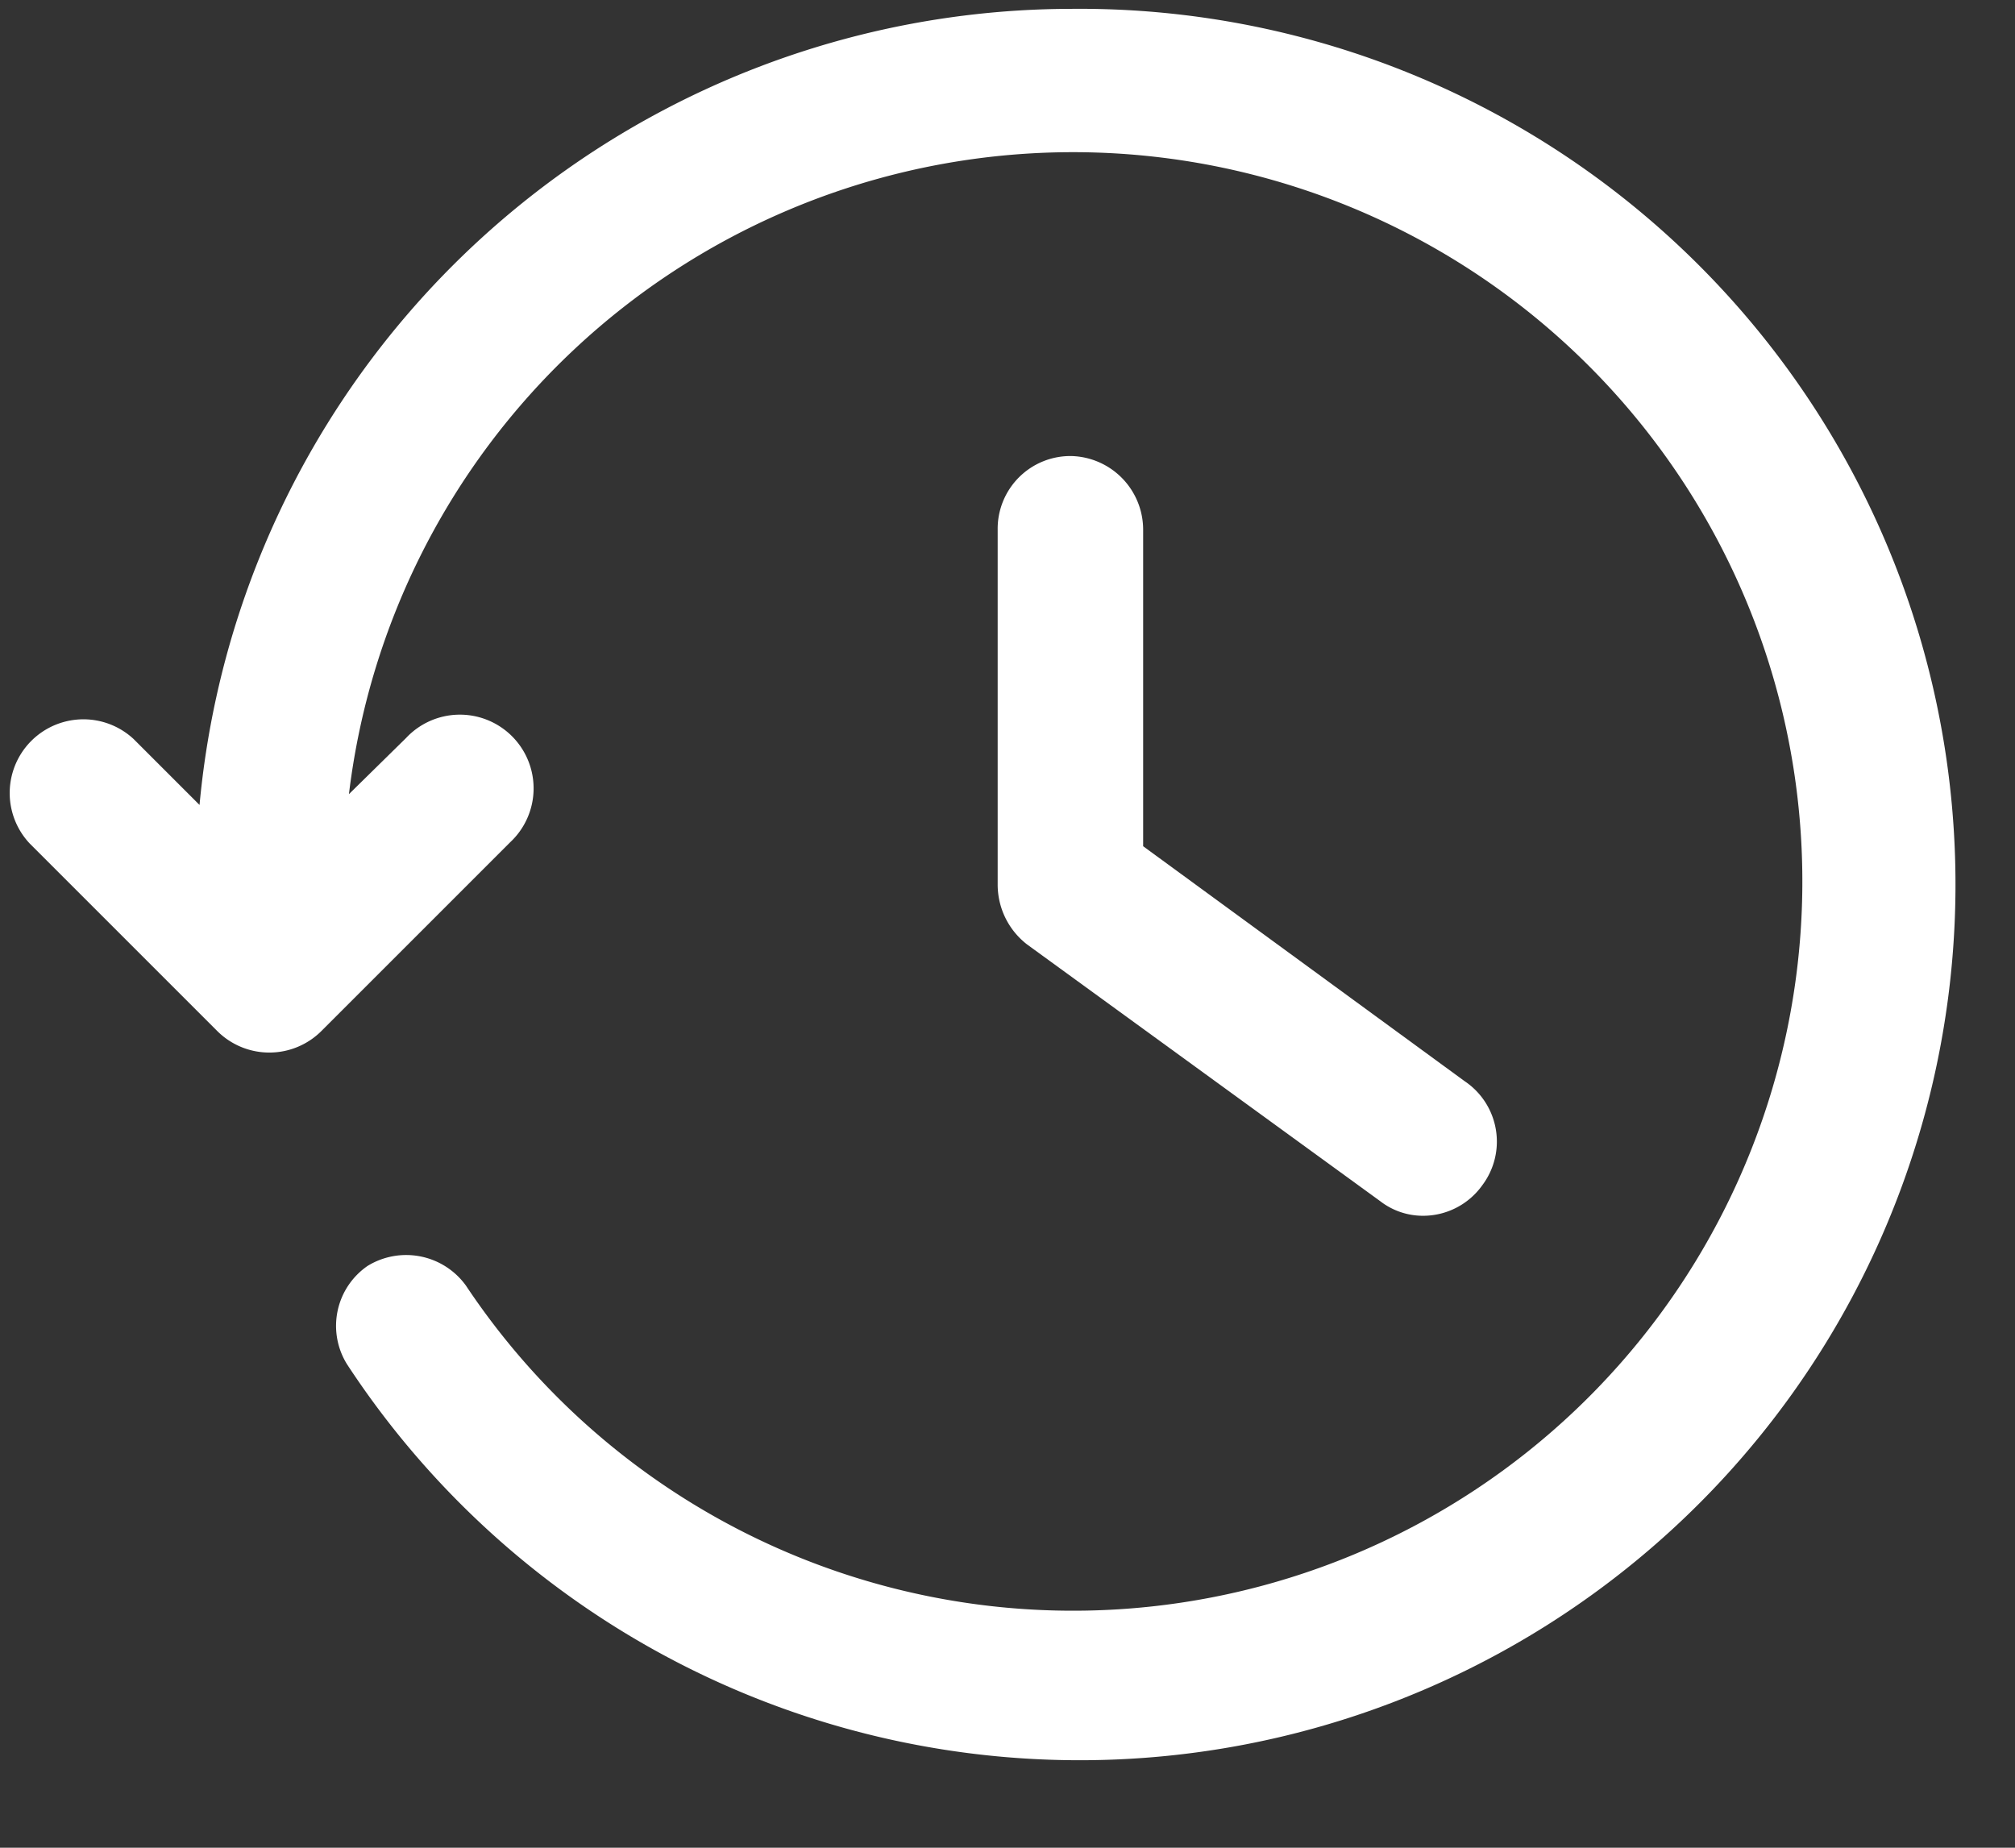
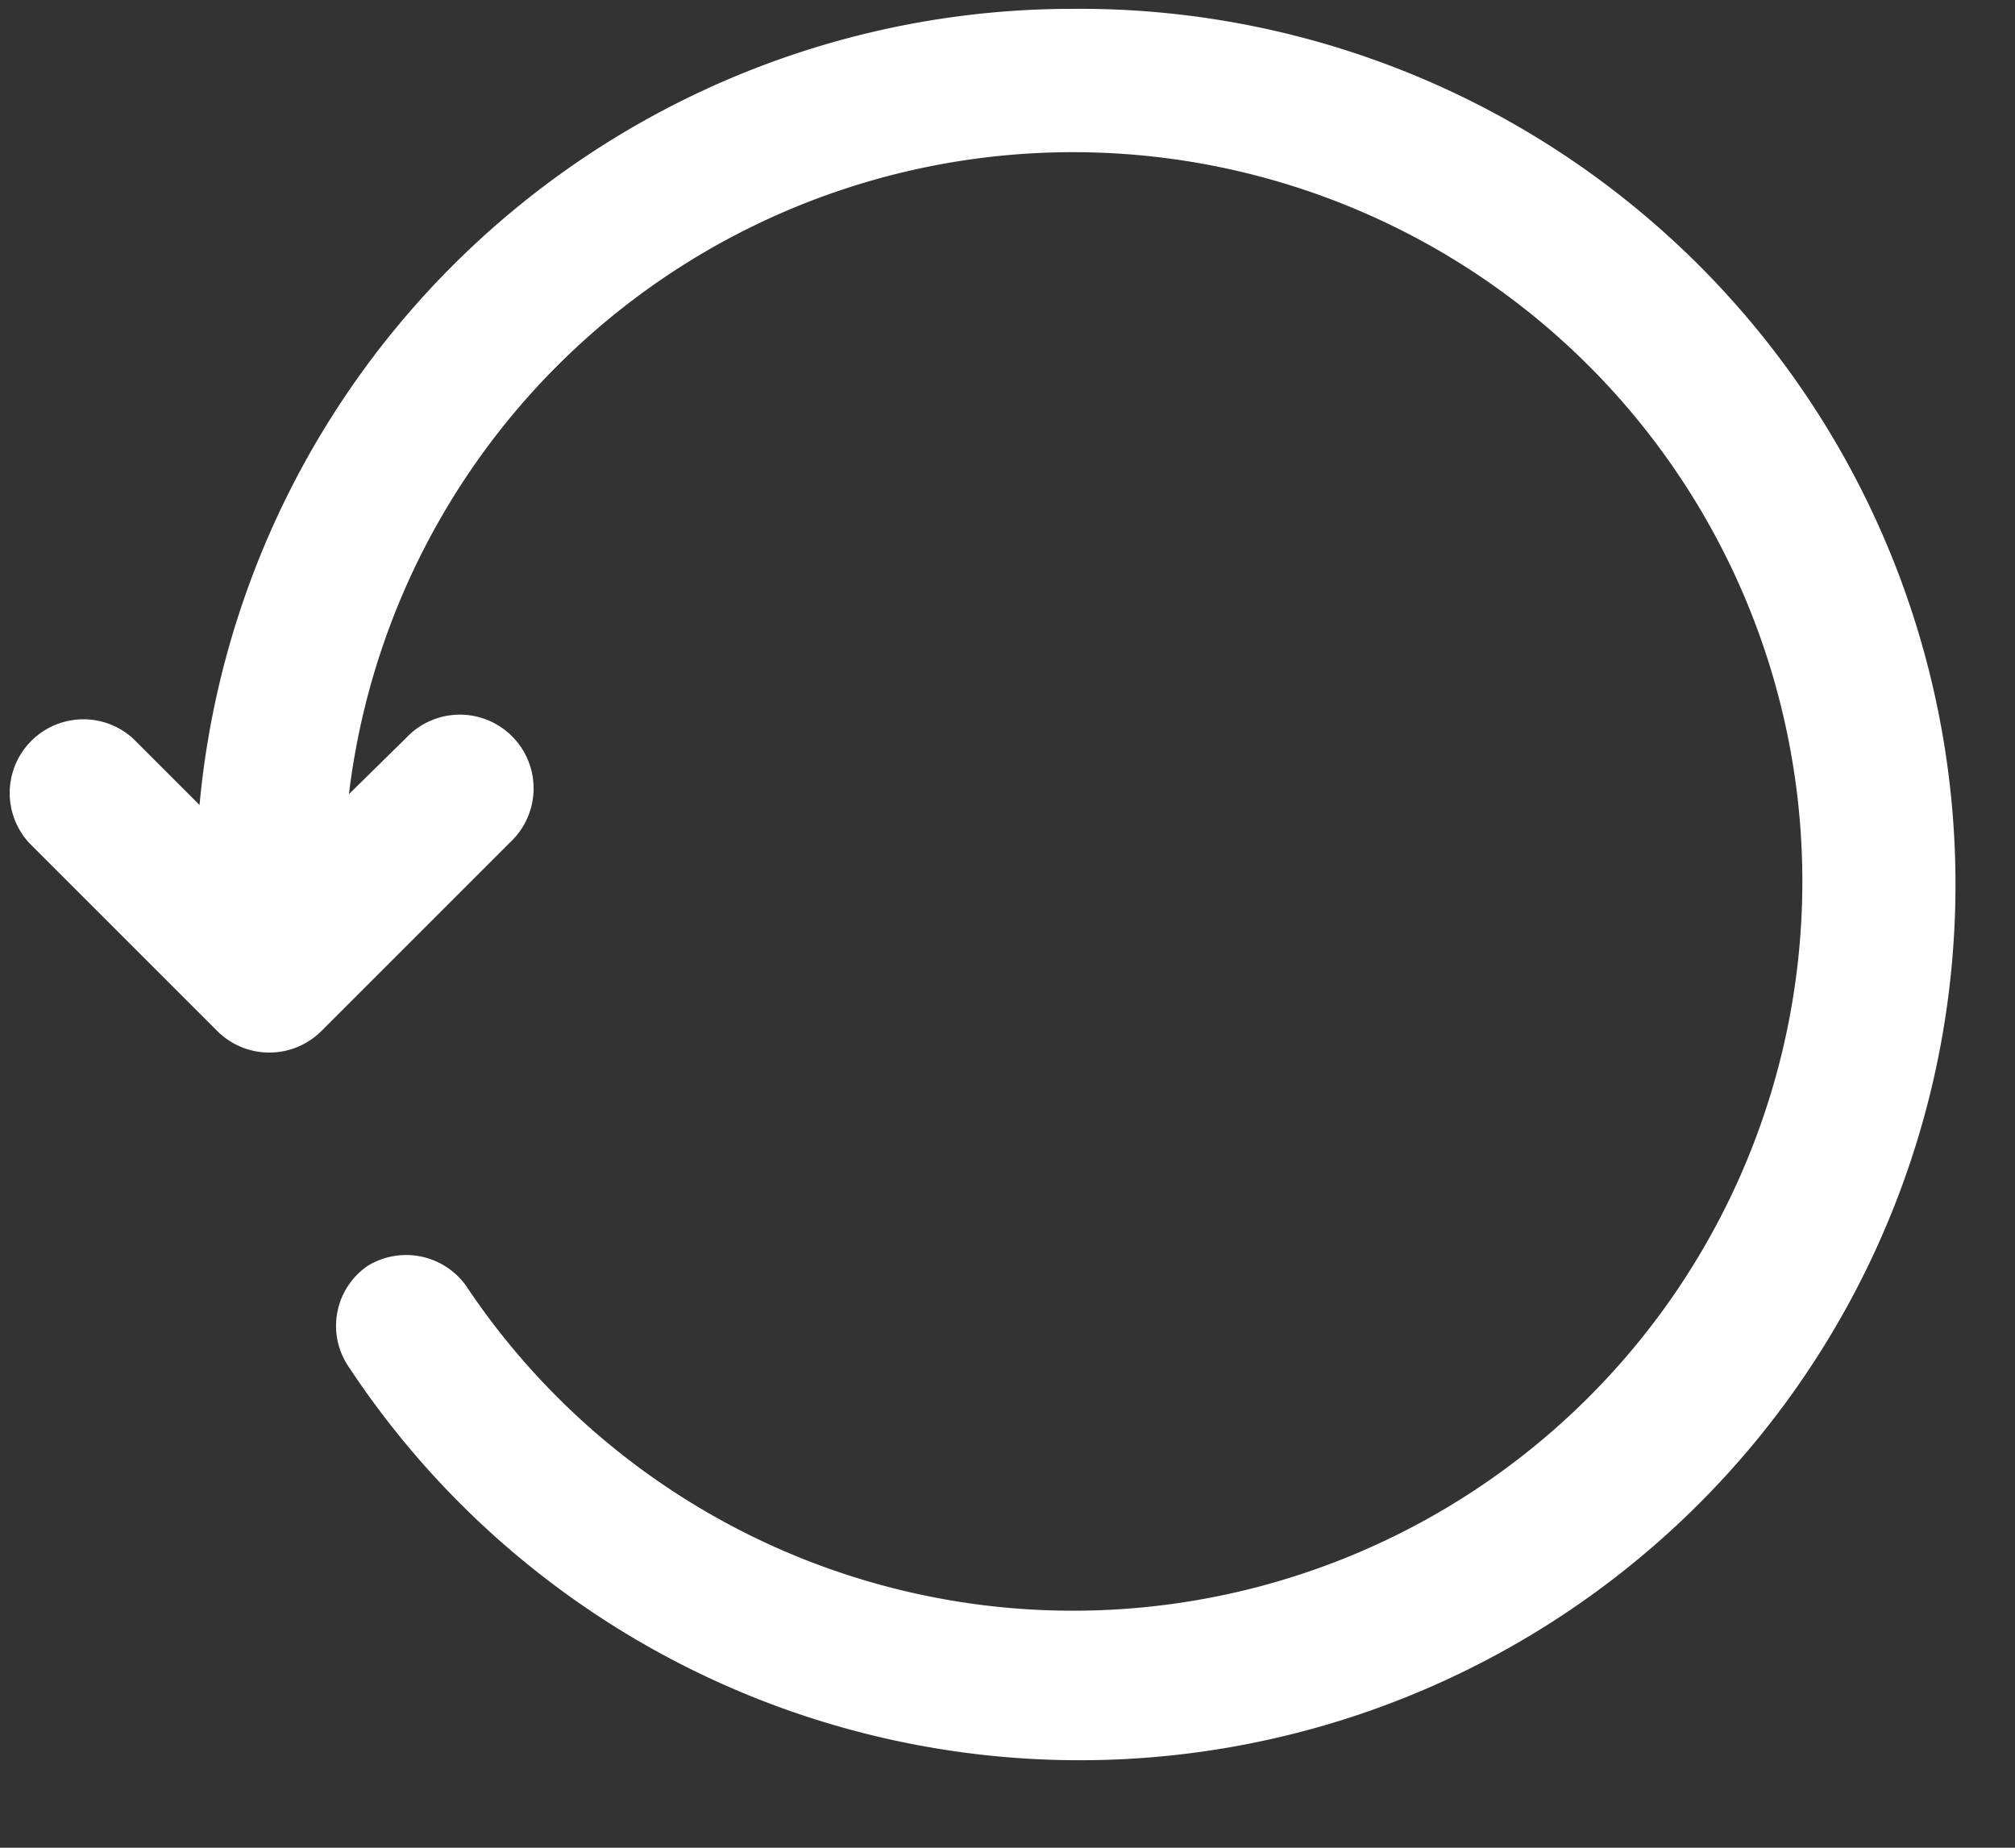
<svg xmlns="http://www.w3.org/2000/svg" fill="#ffffff" height="18.8" preserveAspectRatio="xMidYMid meet" version="1" viewBox="2.1 3.0 20.5 18.8" width="20.5" zoomAndPan="magnify">
  <rect x="2.1" y="3.0" width="20.5" height="18.8" fill="#333333" stroke="none" />
  <g id="change1_1">
    <path d="M13,3.09a8.92,8.92,0,0,0-8.87,8.1l-.67-.67a.75.75,0,0,0-1.06,1.06l1.91,1.91a.75.75,0,0,0,1.06,0l1.92-1.92a.75.75,0,1,0-1.06-1.06l-.58.57a7.42,7.42,0,1,1,1.19,5,.75.75,0,0,0-1-.2.74.74,0,0,0-.21,1A8.91,8.91,0,1,0,13,3.09Z" fill="inherit" />
-     <path d="M13,7.64a.74.74,0,0,0-.75.75V12a.77.77,0,0,0,.3.61l3.59,2.61a.71.71,0,0,0,.44.15.74.74,0,0,0,.6-.31A.74.74,0,0,0,17,14l-3.27-2.39V8.39A.75.75,0,0,0,13,7.64Z" fill="inherit" />
  </g>
</svg>